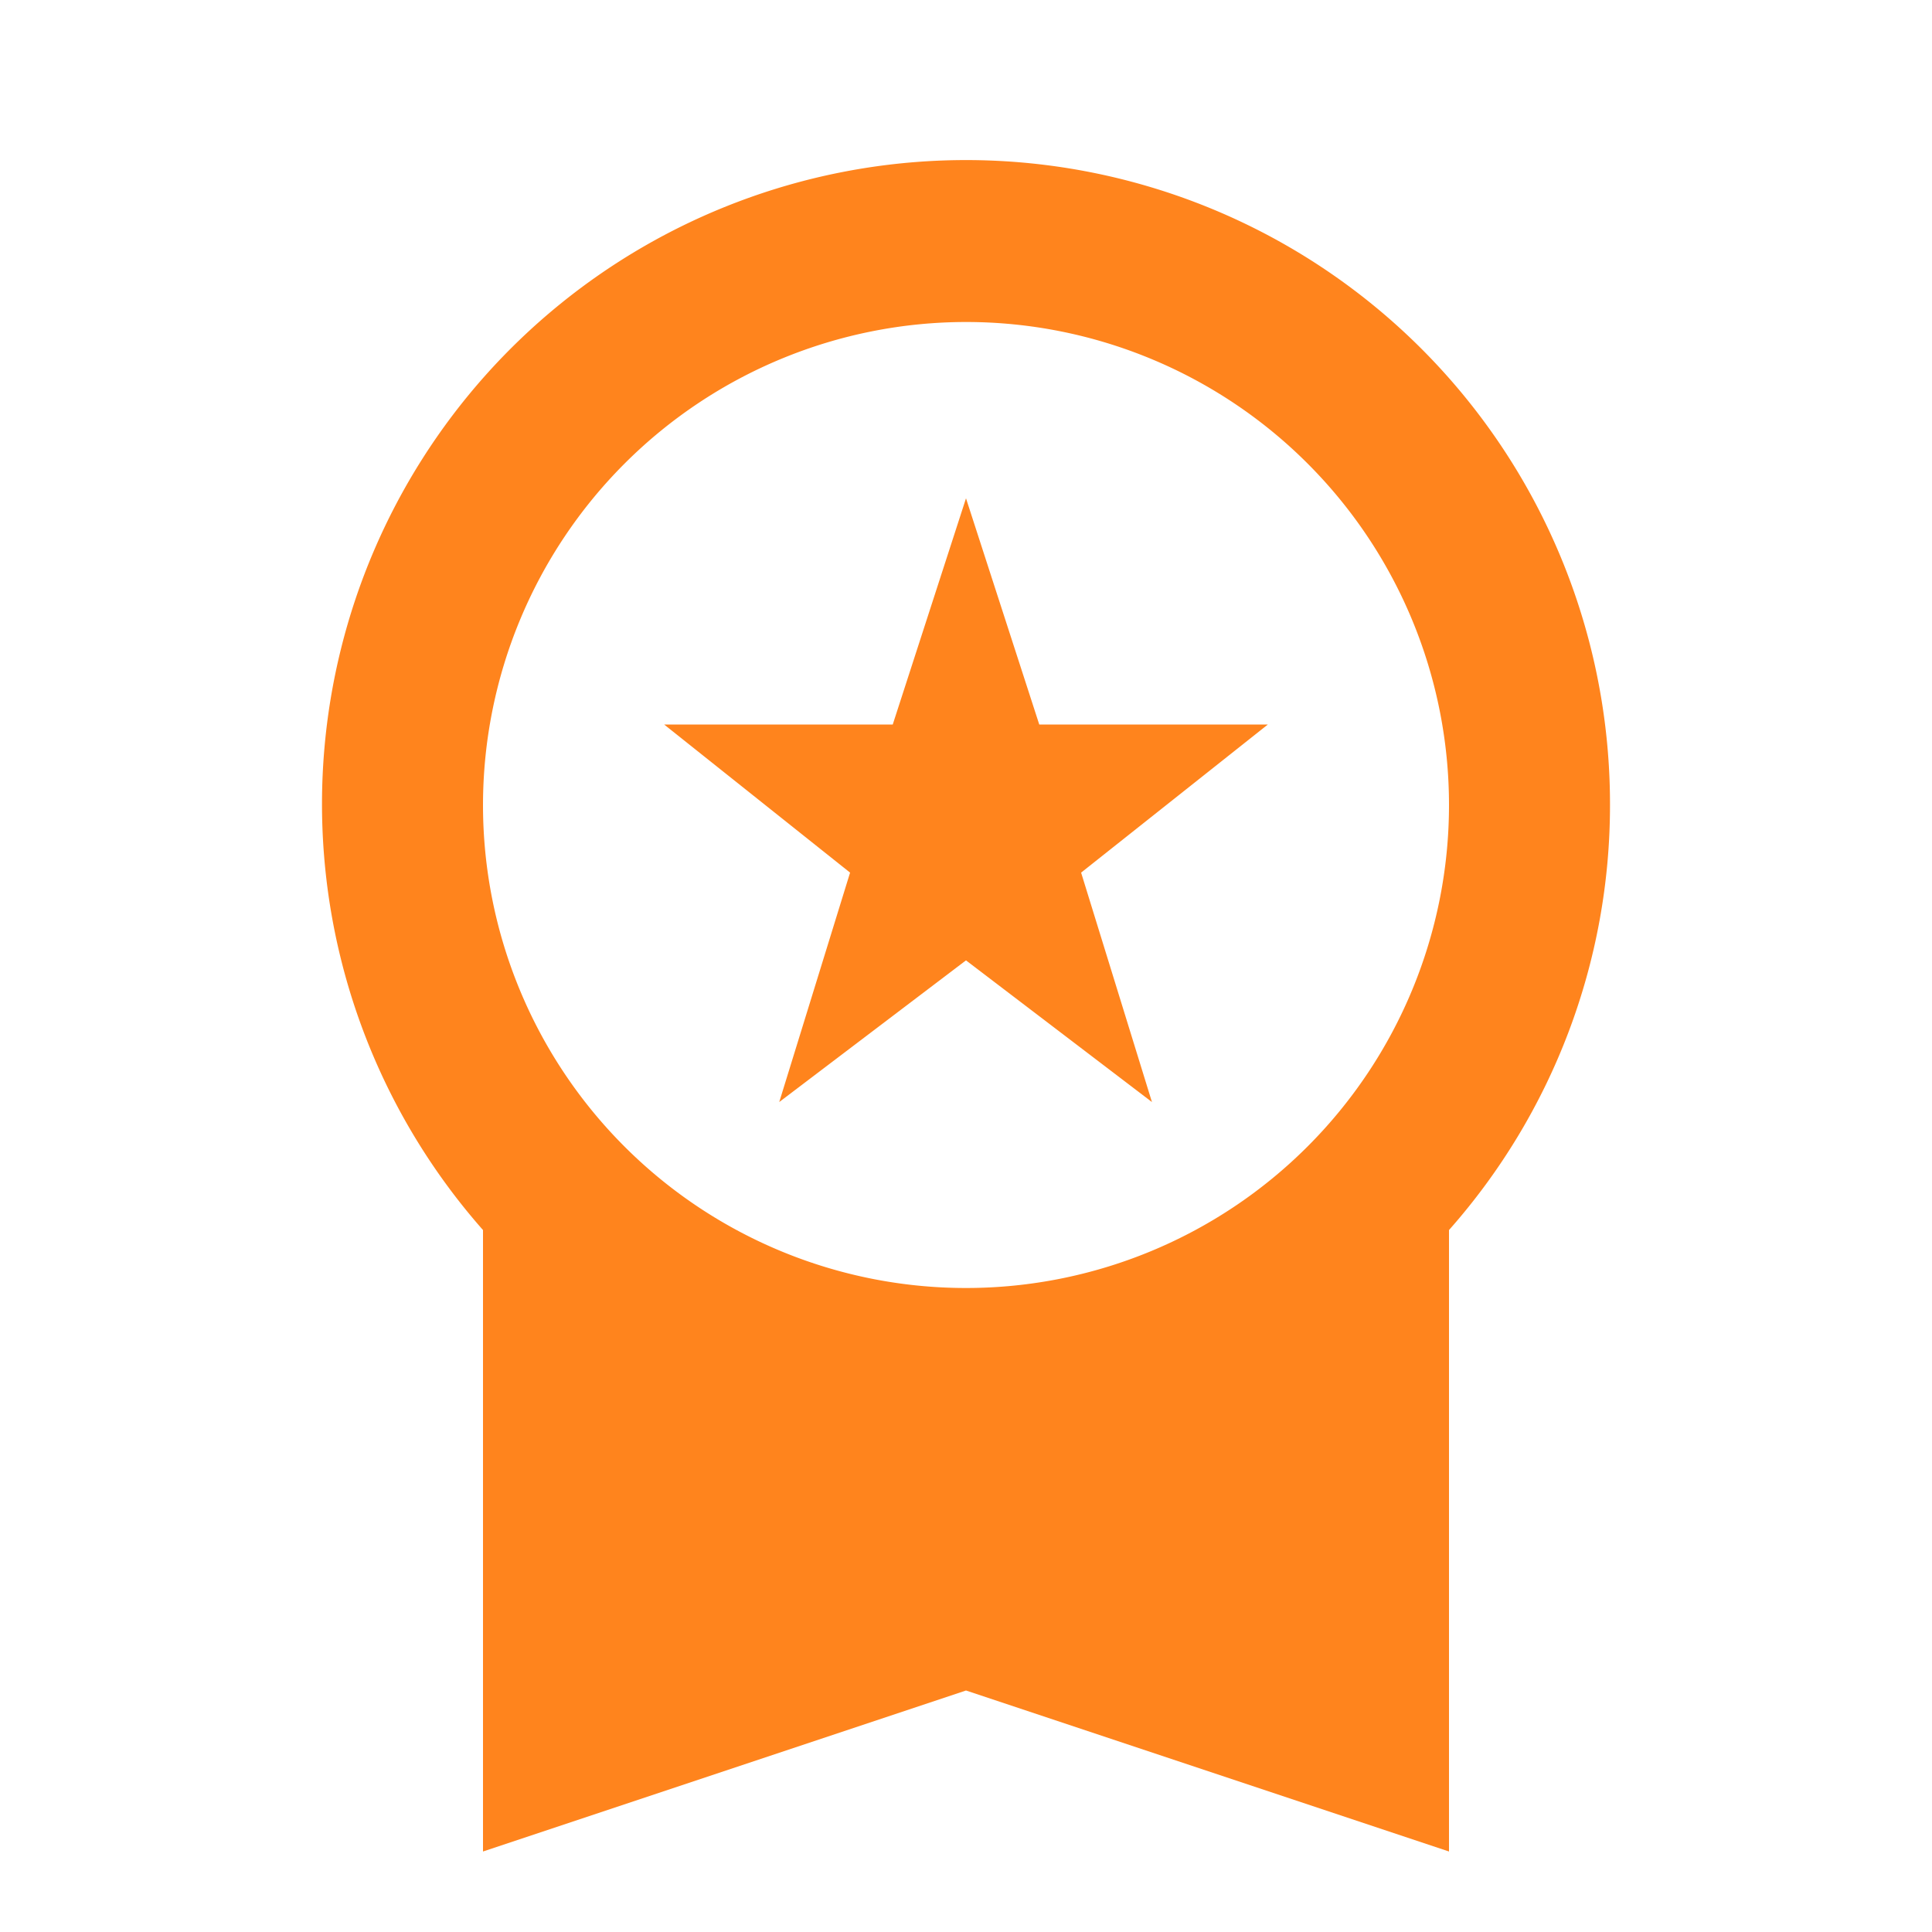
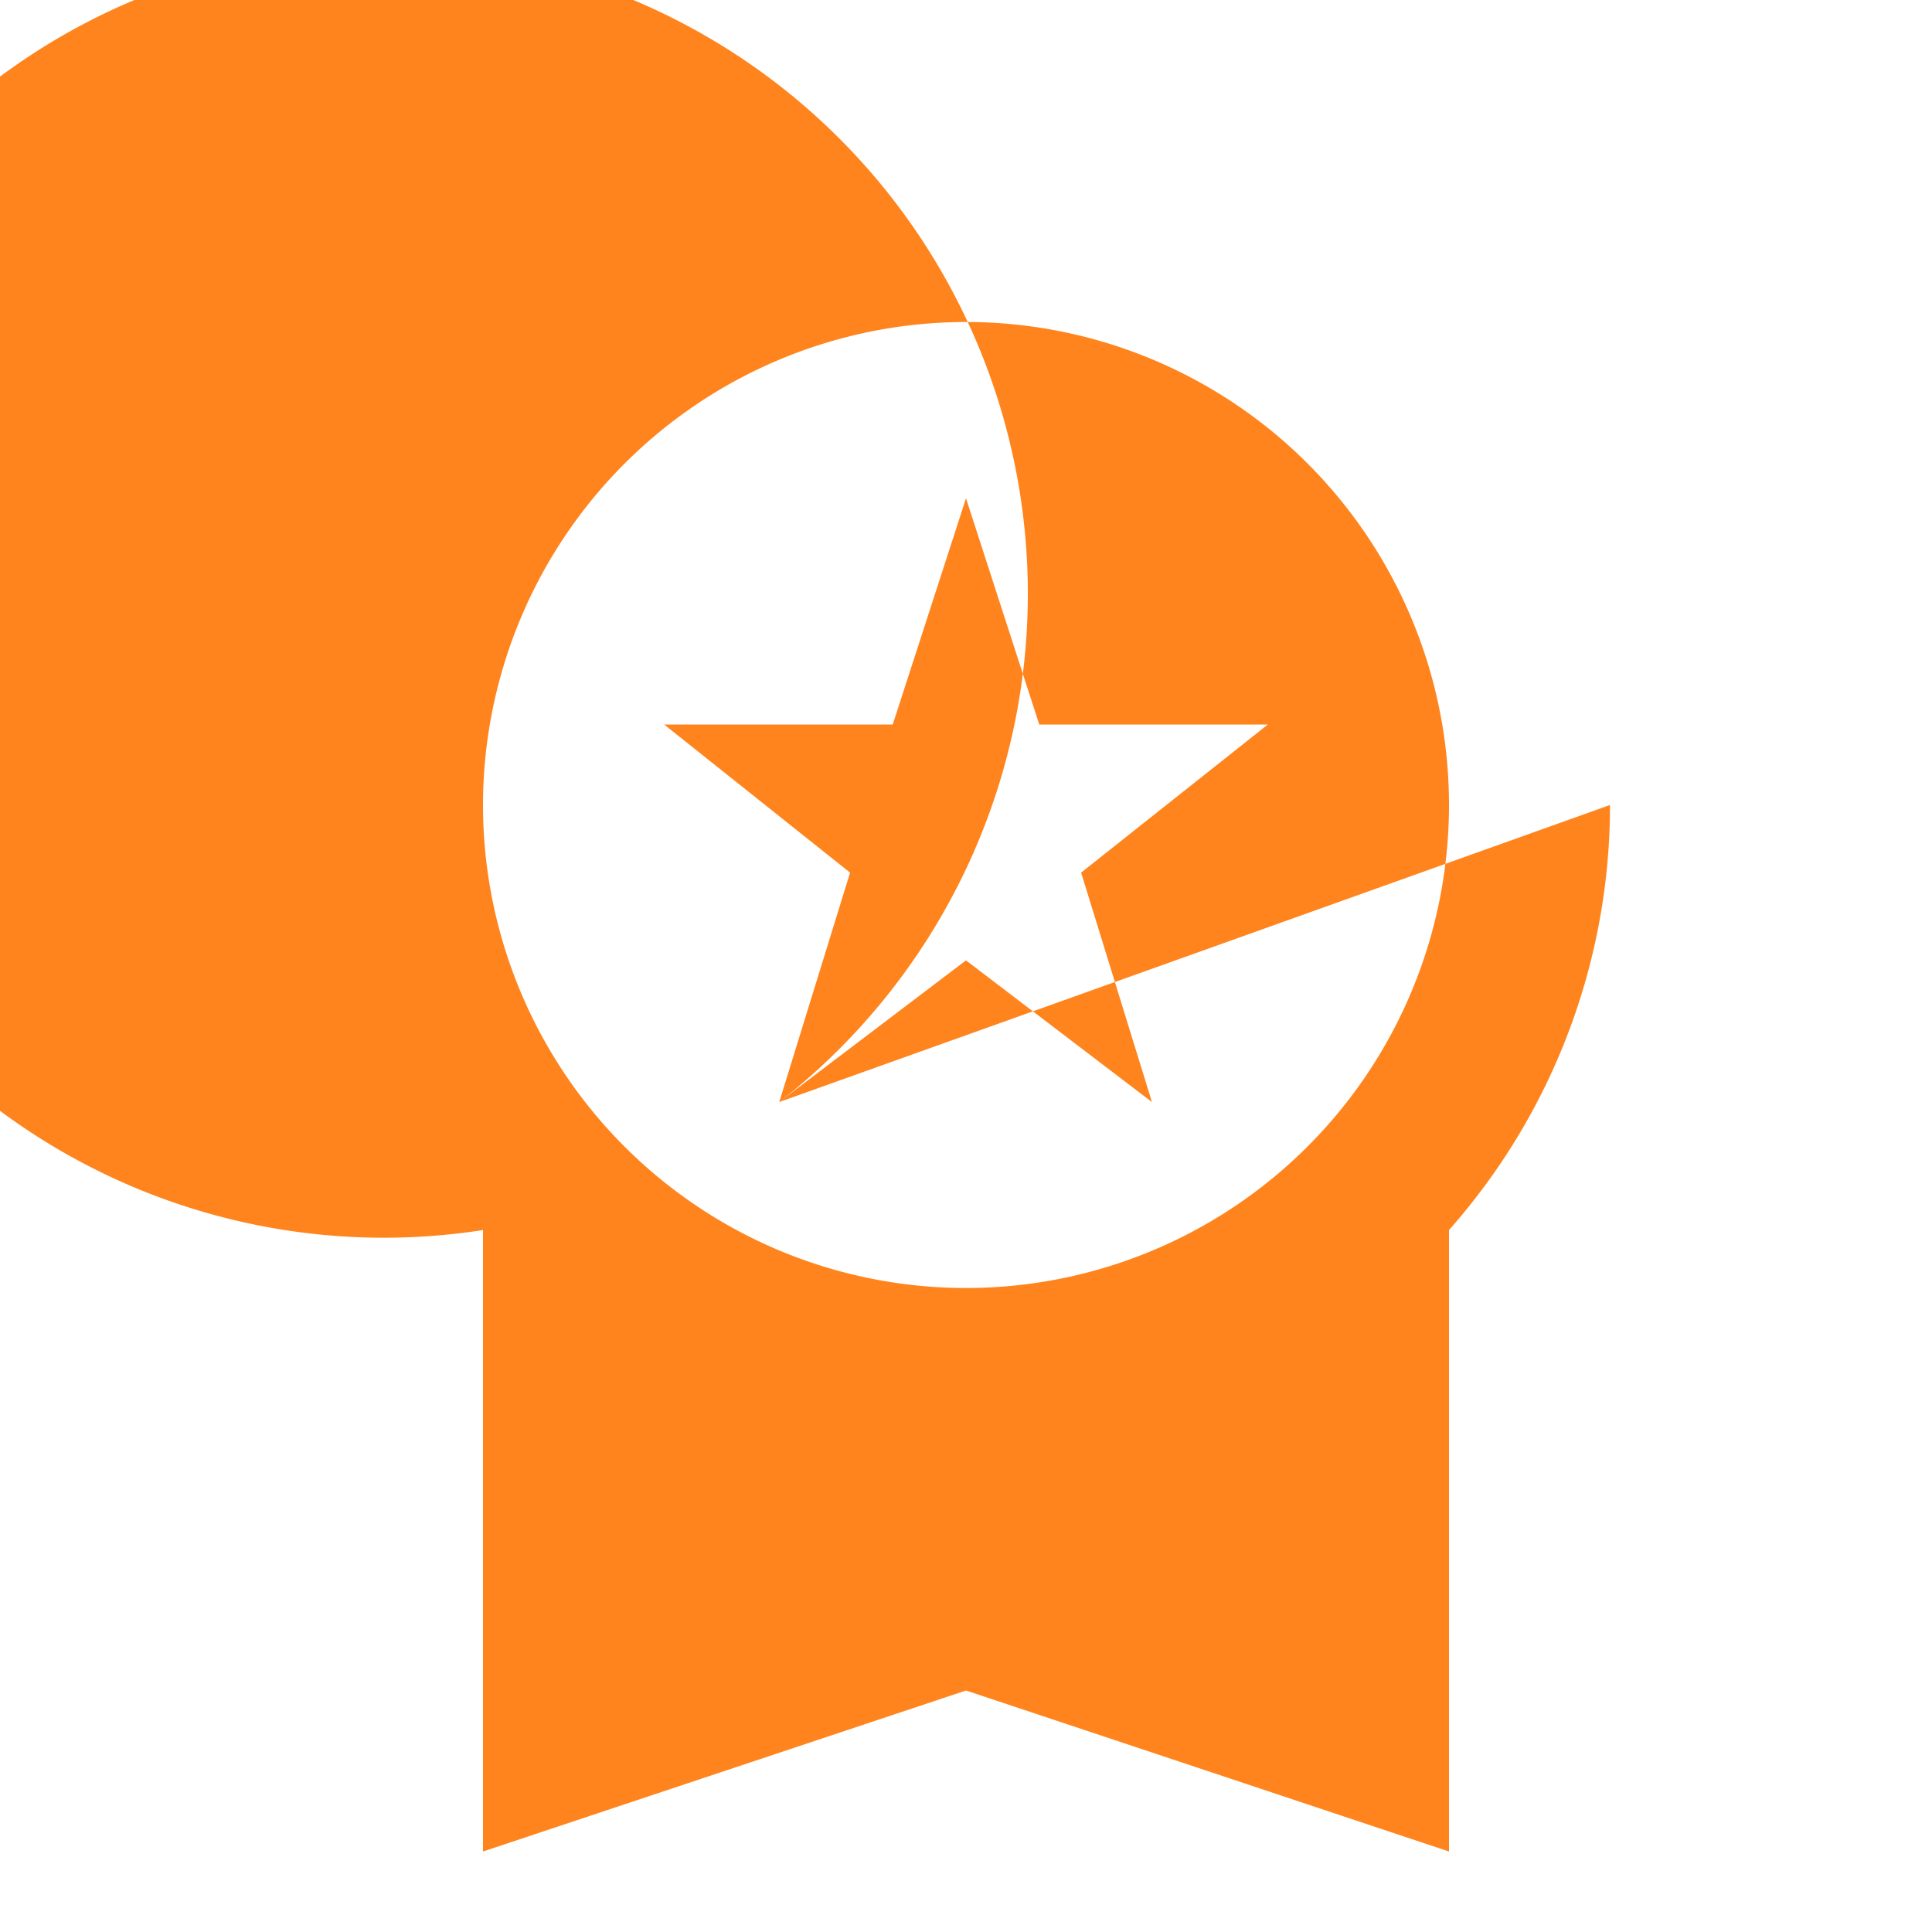
<svg xmlns="http://www.w3.org/2000/svg" id="workspace_premium_black_24dp" width="60" height="60" viewBox="0 0 60 60">
-   <rect id="Rectangle_288" data-name="Rectangle 288" width="60" height="60" fill="none" />
-   <path id="Path_216" data-name="Path 216" d="M18.2,31.225l5.8-4.4,5.775,4.4-2.2-7.125,5.8-4.6h-7.1L24,12.475,21.725,19.5h-7.1L20.4,24.1ZM44,22A20,20,0,1,0,9,35.2V54.5l15-5,15,5V35.2A19.9,19.9,0,0,0,44,22ZM24,7A15,15,0,1,1,9,22,15.012,15.012,0,0,1,24,7Z" transform="translate(6 3)" fill="#ff841d" />
+   <path id="Path_216" data-name="Path 216" d="M18.2,31.225l5.8-4.4,5.775,4.4-2.2-7.125,5.8-4.6h-7.1L24,12.475,21.725,19.5h-7.1L20.4,24.1ZA20,20,0,1,0,9,35.2V54.5l15-5,15,5V35.2A19.9,19.9,0,0,0,44,22ZM24,7A15,15,0,1,1,9,22,15.012,15.012,0,0,1,24,7Z" transform="translate(6 3)" fill="#ff841d" />
</svg>